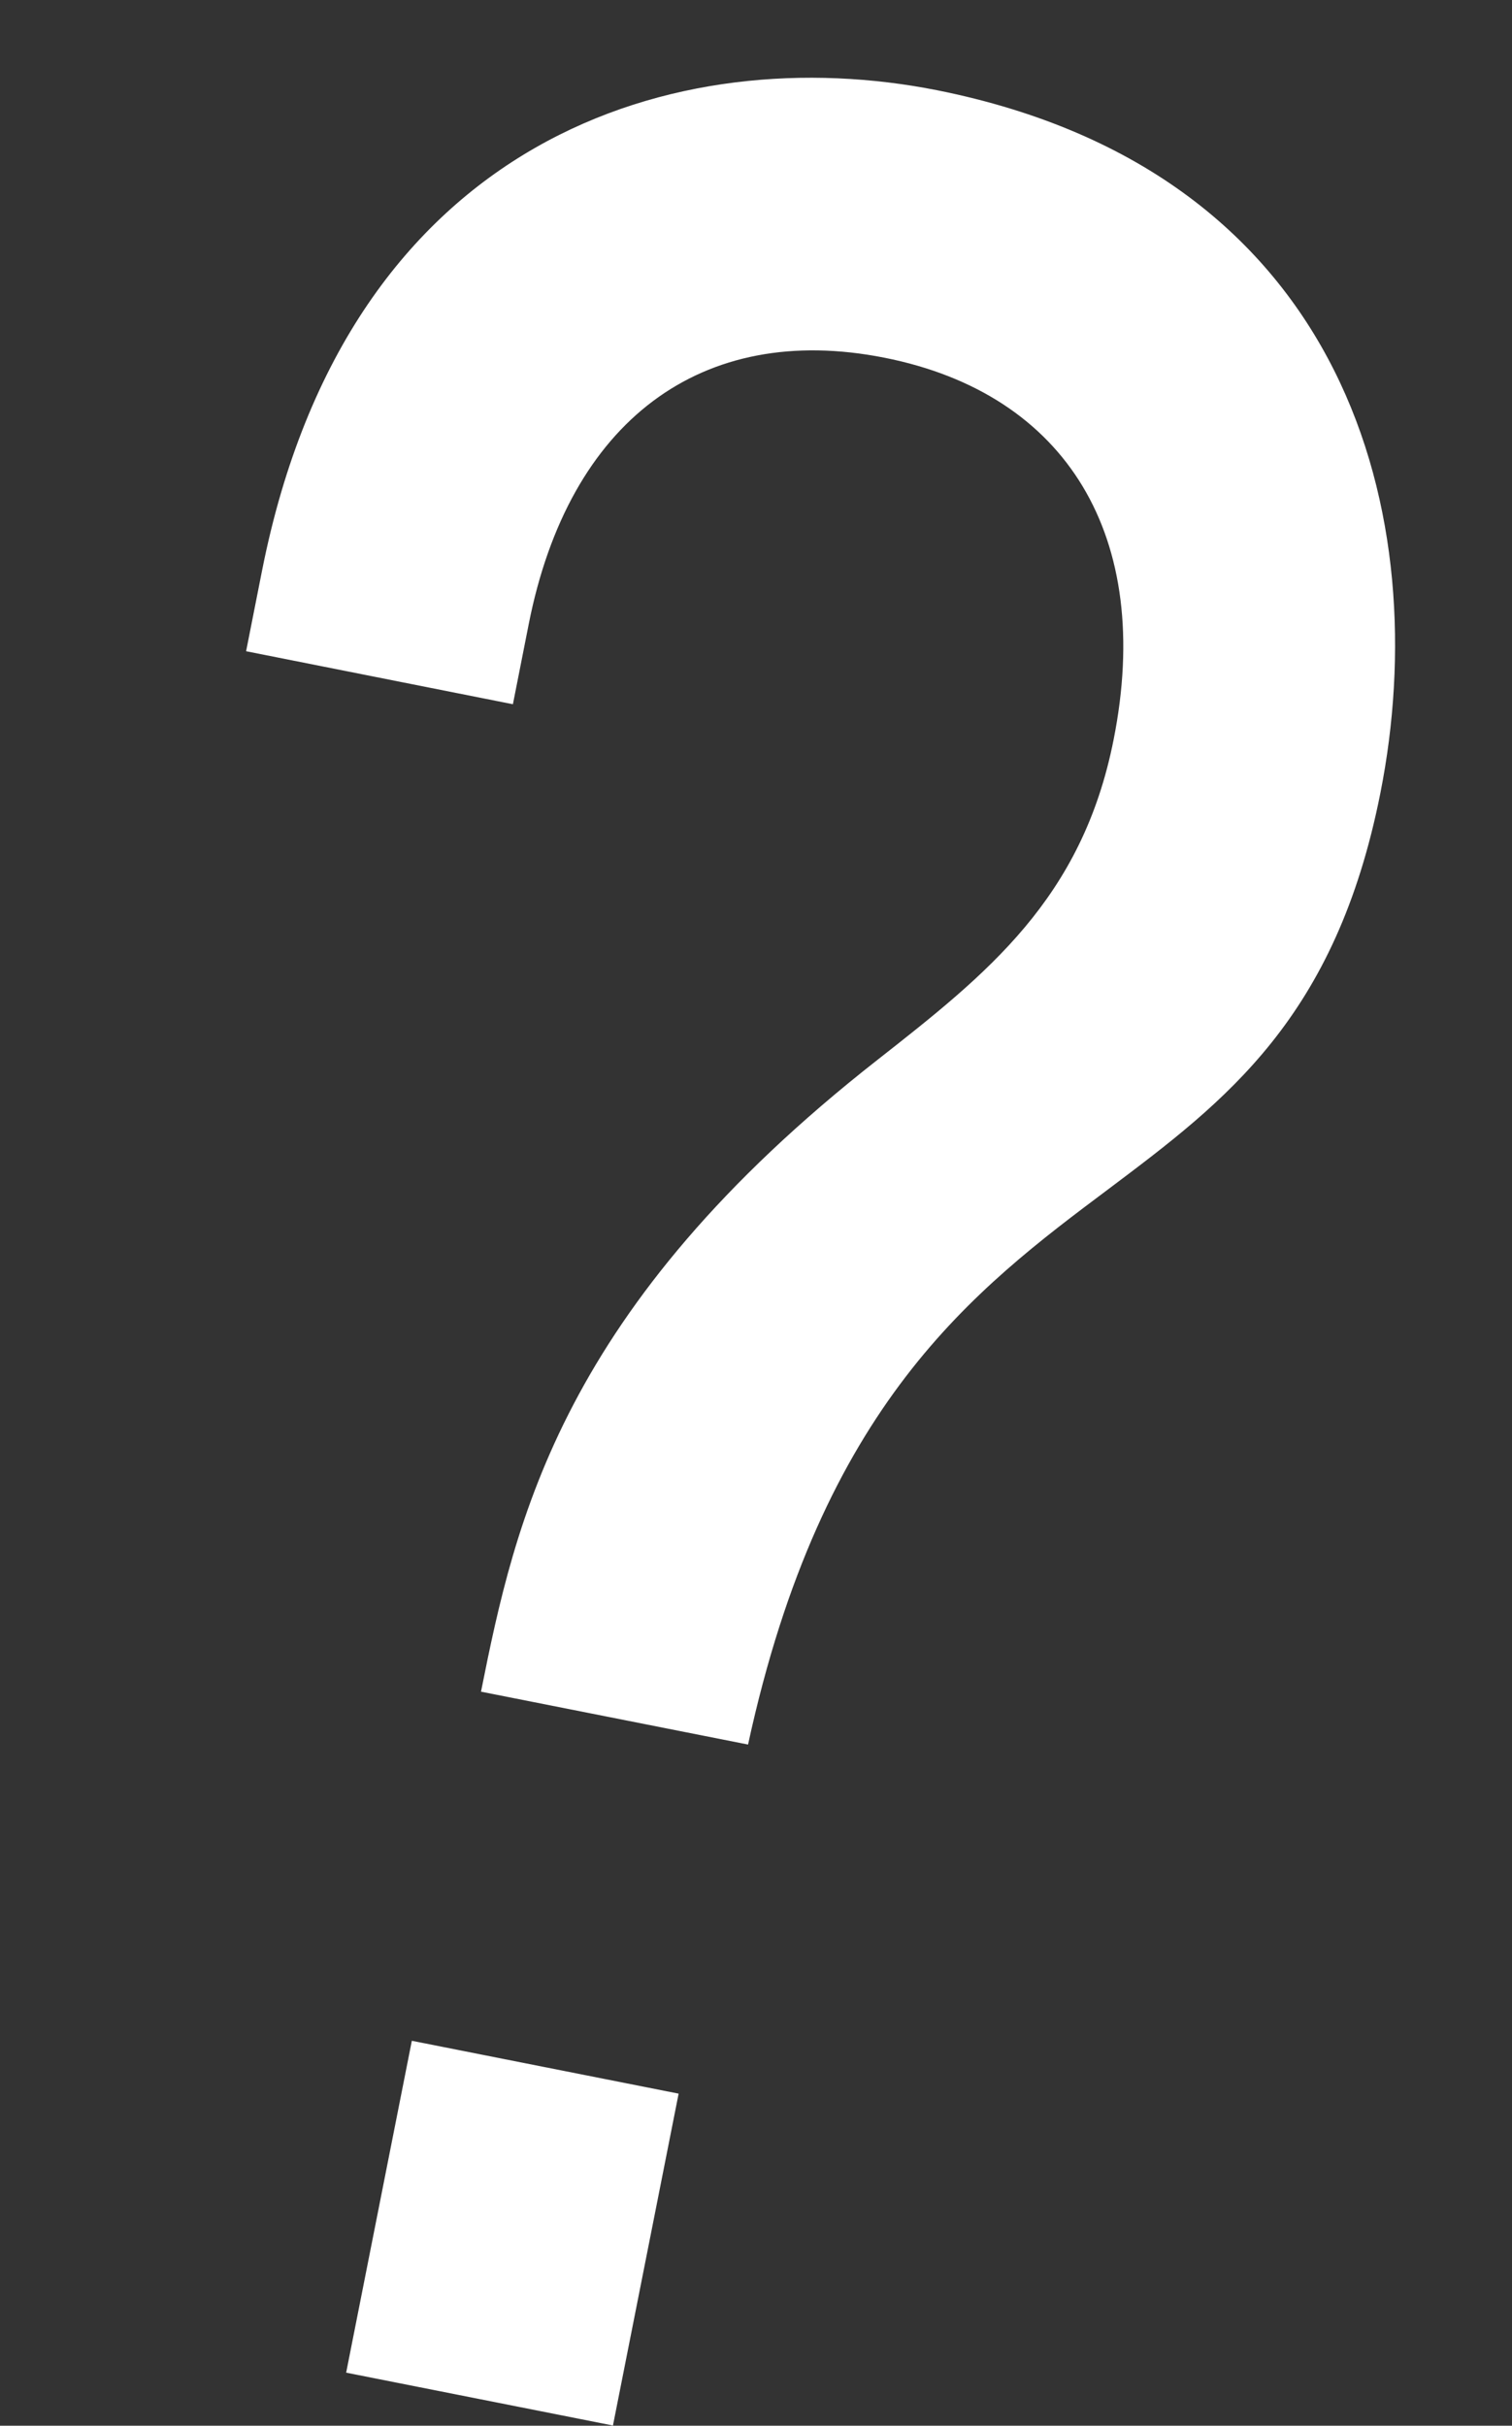
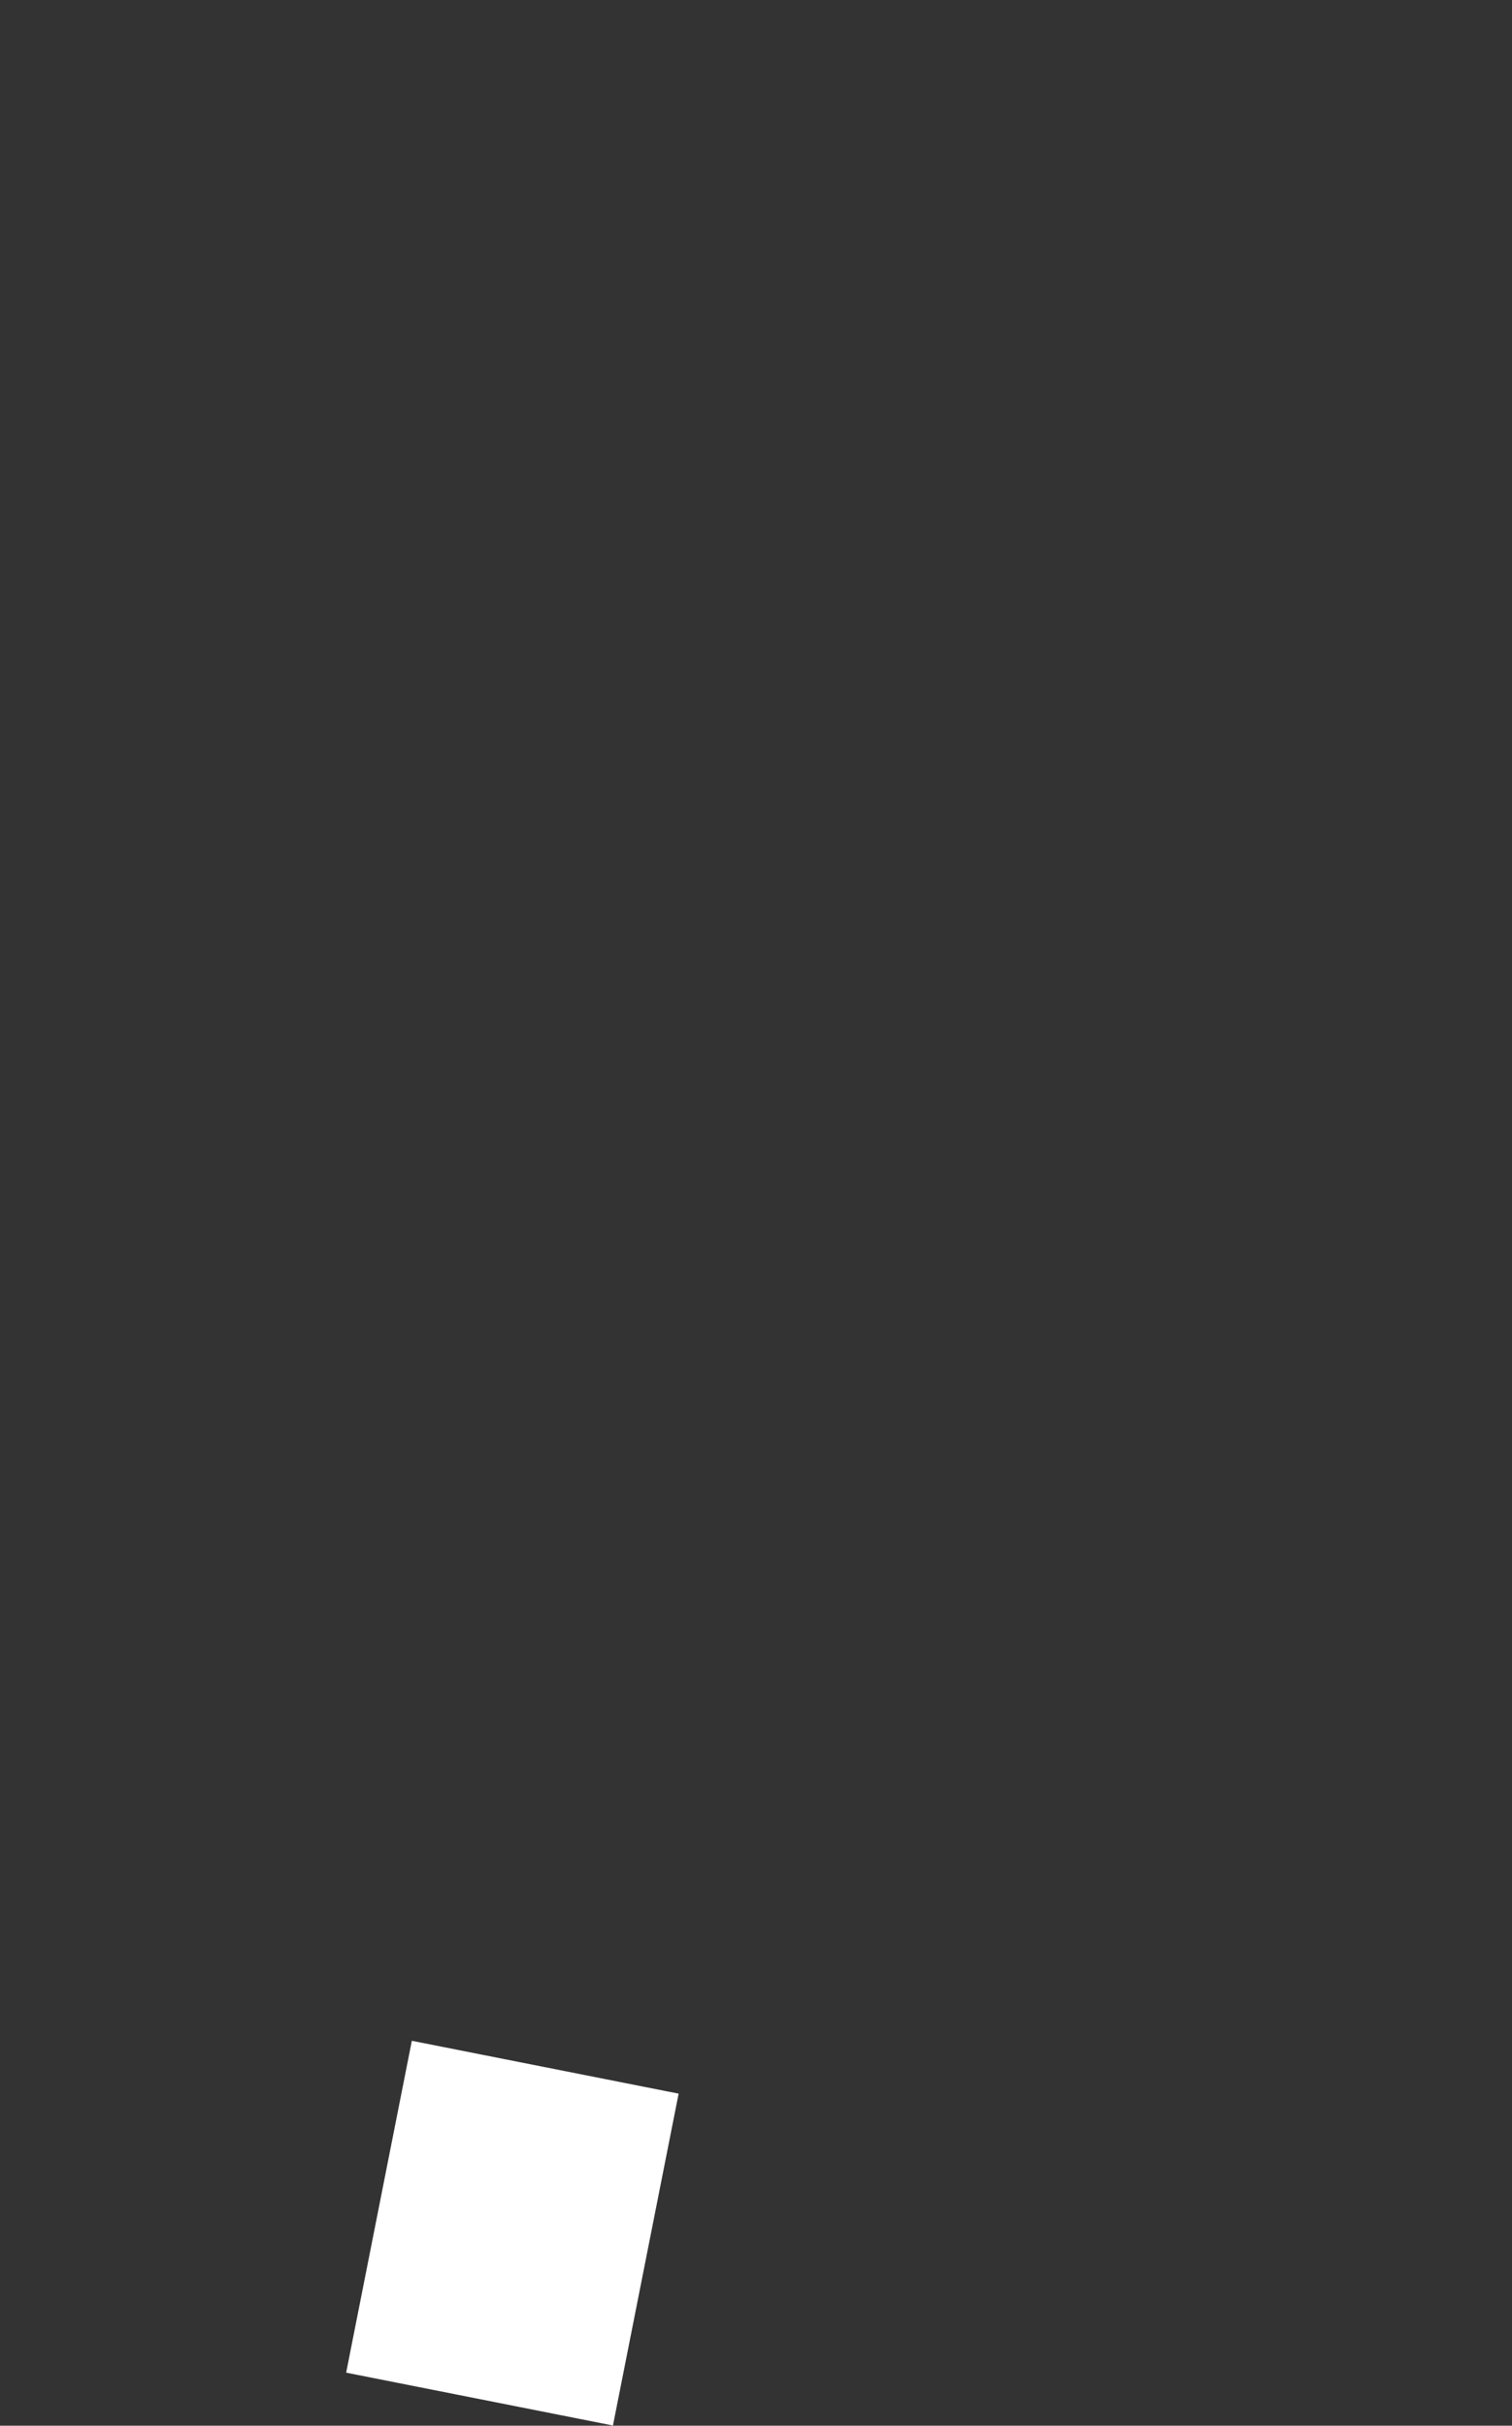
<svg xmlns="http://www.w3.org/2000/svg" viewBox="0 0 122.75 196.82">
  <rect x="0" y="0" width="122.75" height="196.82" fill="#333333" stroke="none" />
  <defs>
    <style>.cls-1{fill:#fff;}.cls-2{fill:none;}</style>
  </defs>
  <g id="レイヤー_2" data-name="レイヤー 2">
    <g id="デザイン">
      <rect class="cls-1" x="27.87" y="170.17" width="27.45" height="22.08" transform="translate(-144.24 186.8) rotate(-78.8)" />
-       <path class="cls-1" d="M112.07,64.32c4.38-22.12-2.43-50.3-36-57-20.9-4.14-47.79,3.58-54.8,39l-1.29,6.52,21.66,4.3,1.29-6.53c3.26-16.45,14-24.52,28.85-21.59S93.67,43.58,90.41,60C87.85,72.94,80.15,79,71.23,86c-25.66,20.1-29.4,37.34-32.18,51.26l21.68,4.29c6-27.63,18.36-36.91,29.3-45.1C99.5,89.33,108.45,82.62,112.07,64.32Z" />
-       <rect class="cls-2" width="122.75" height="196.82" />
    </g>
  </g>
</svg>